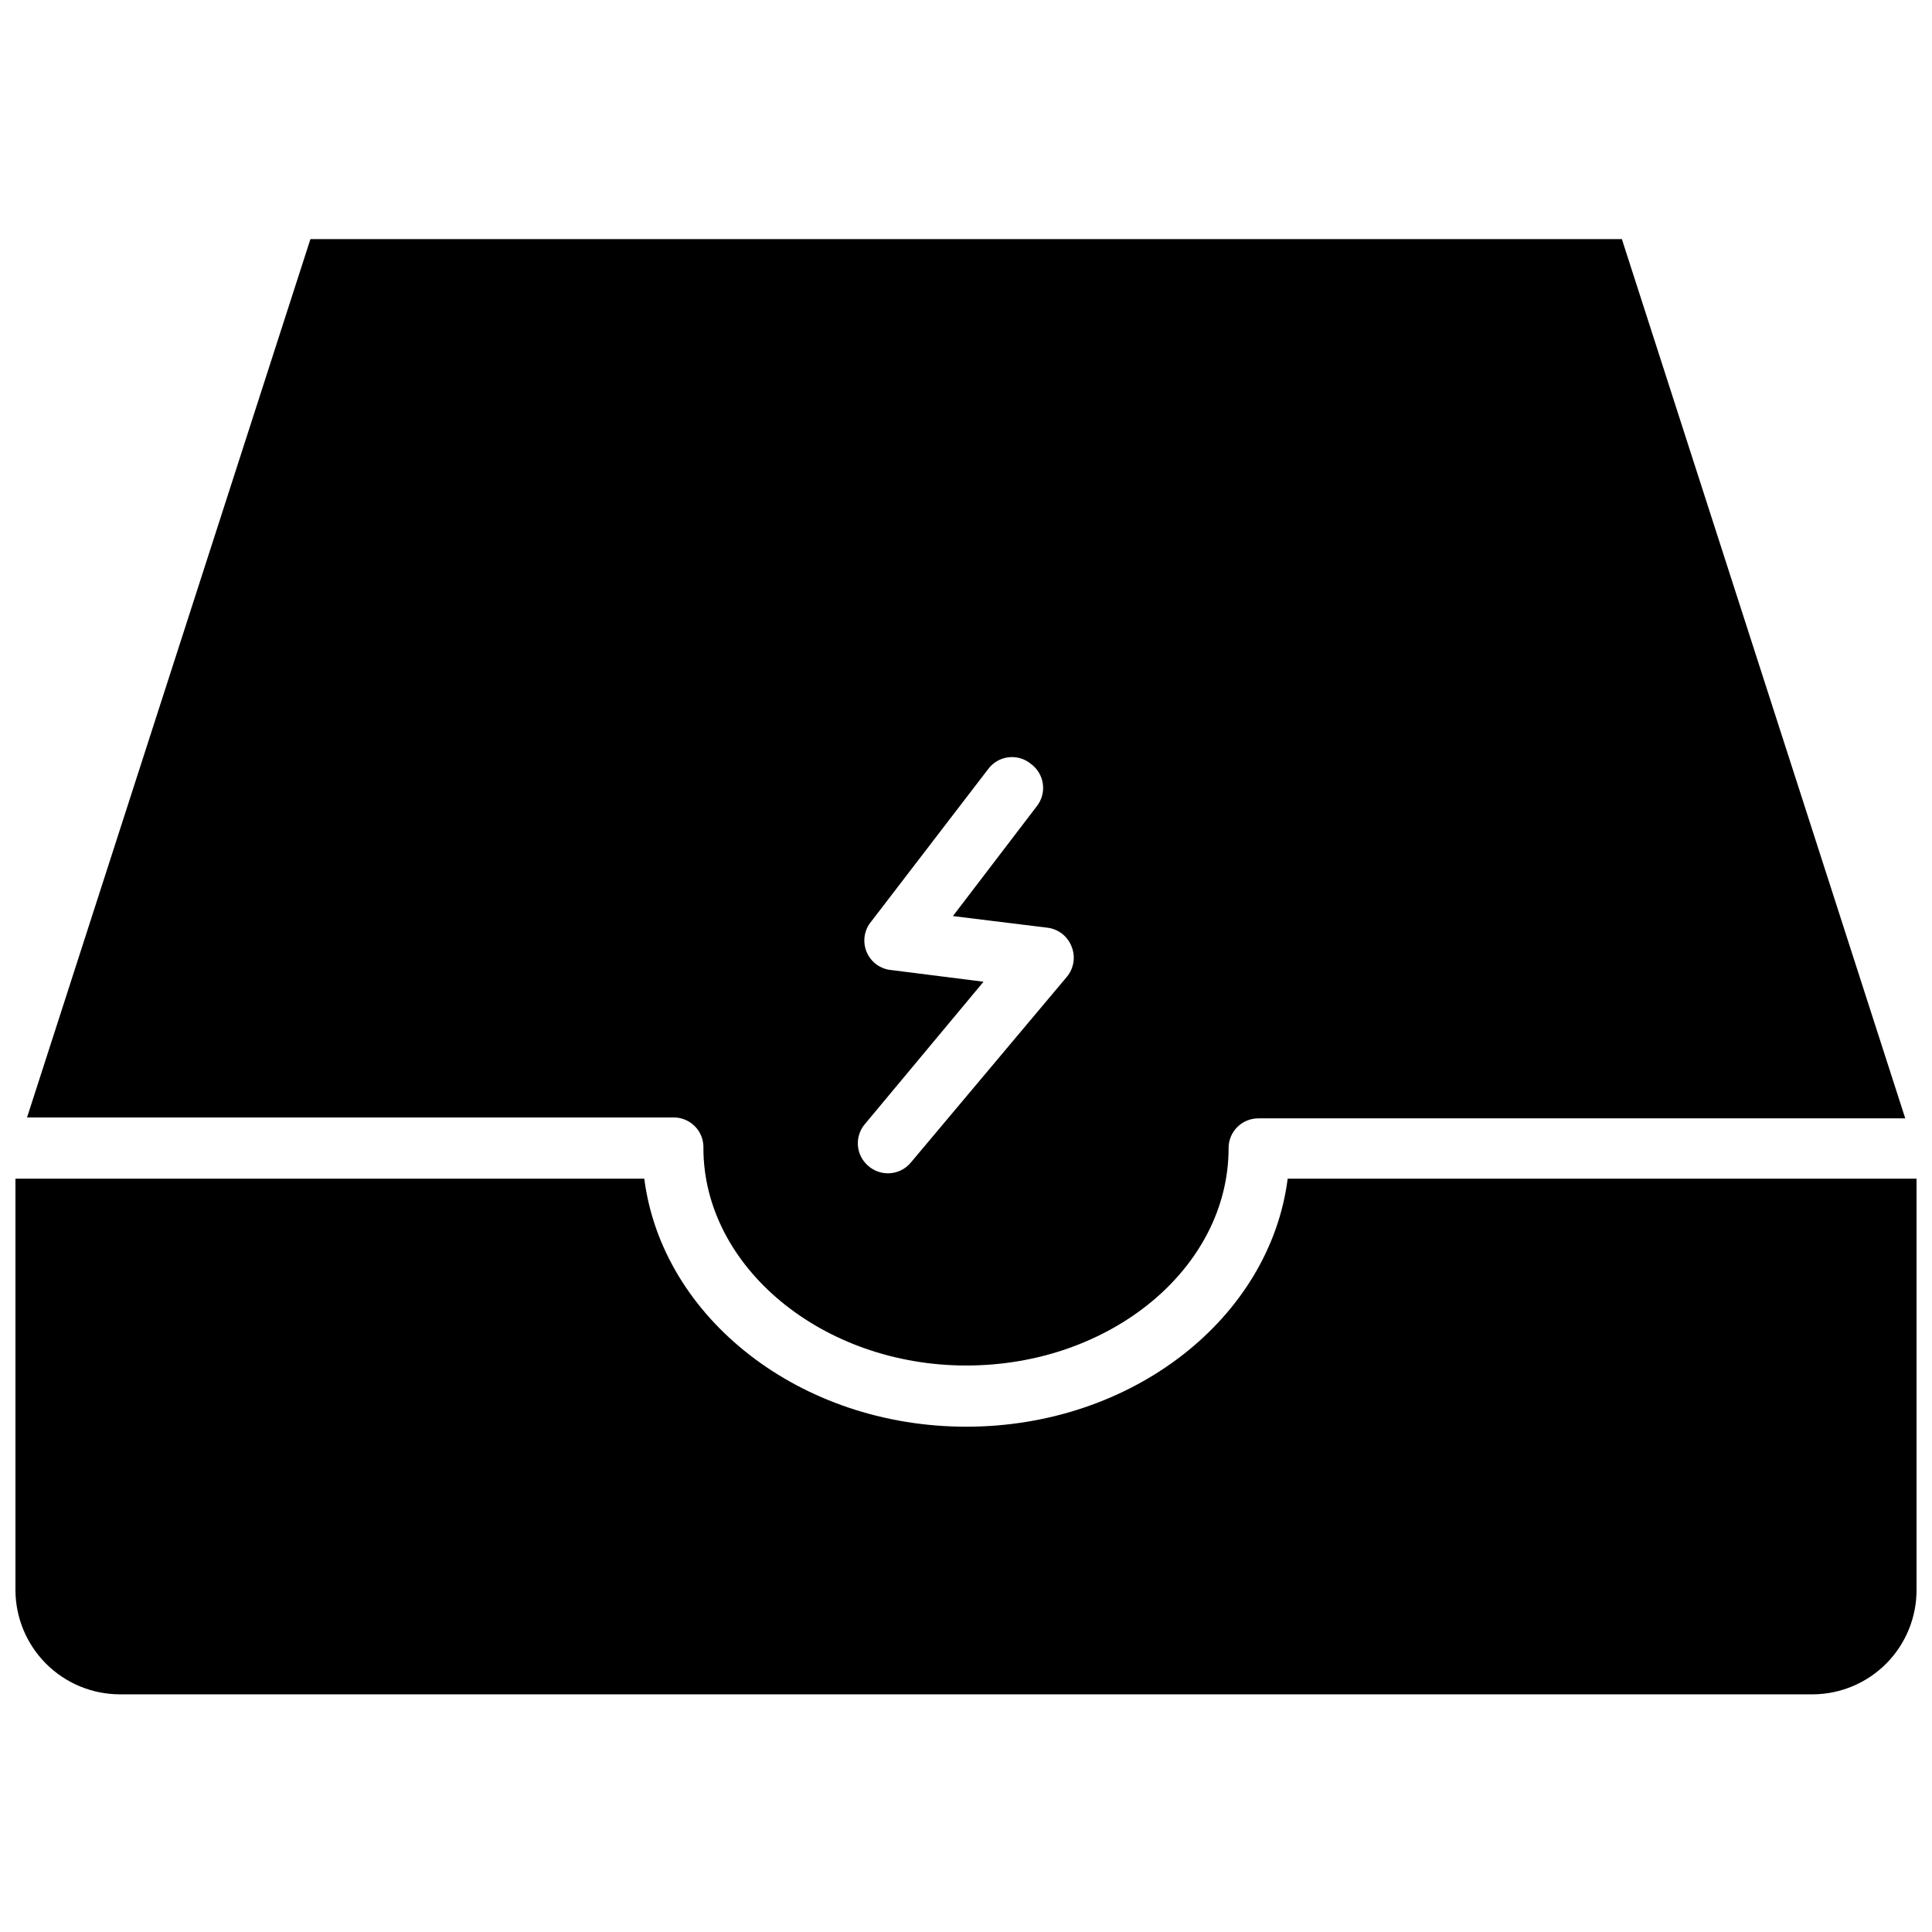
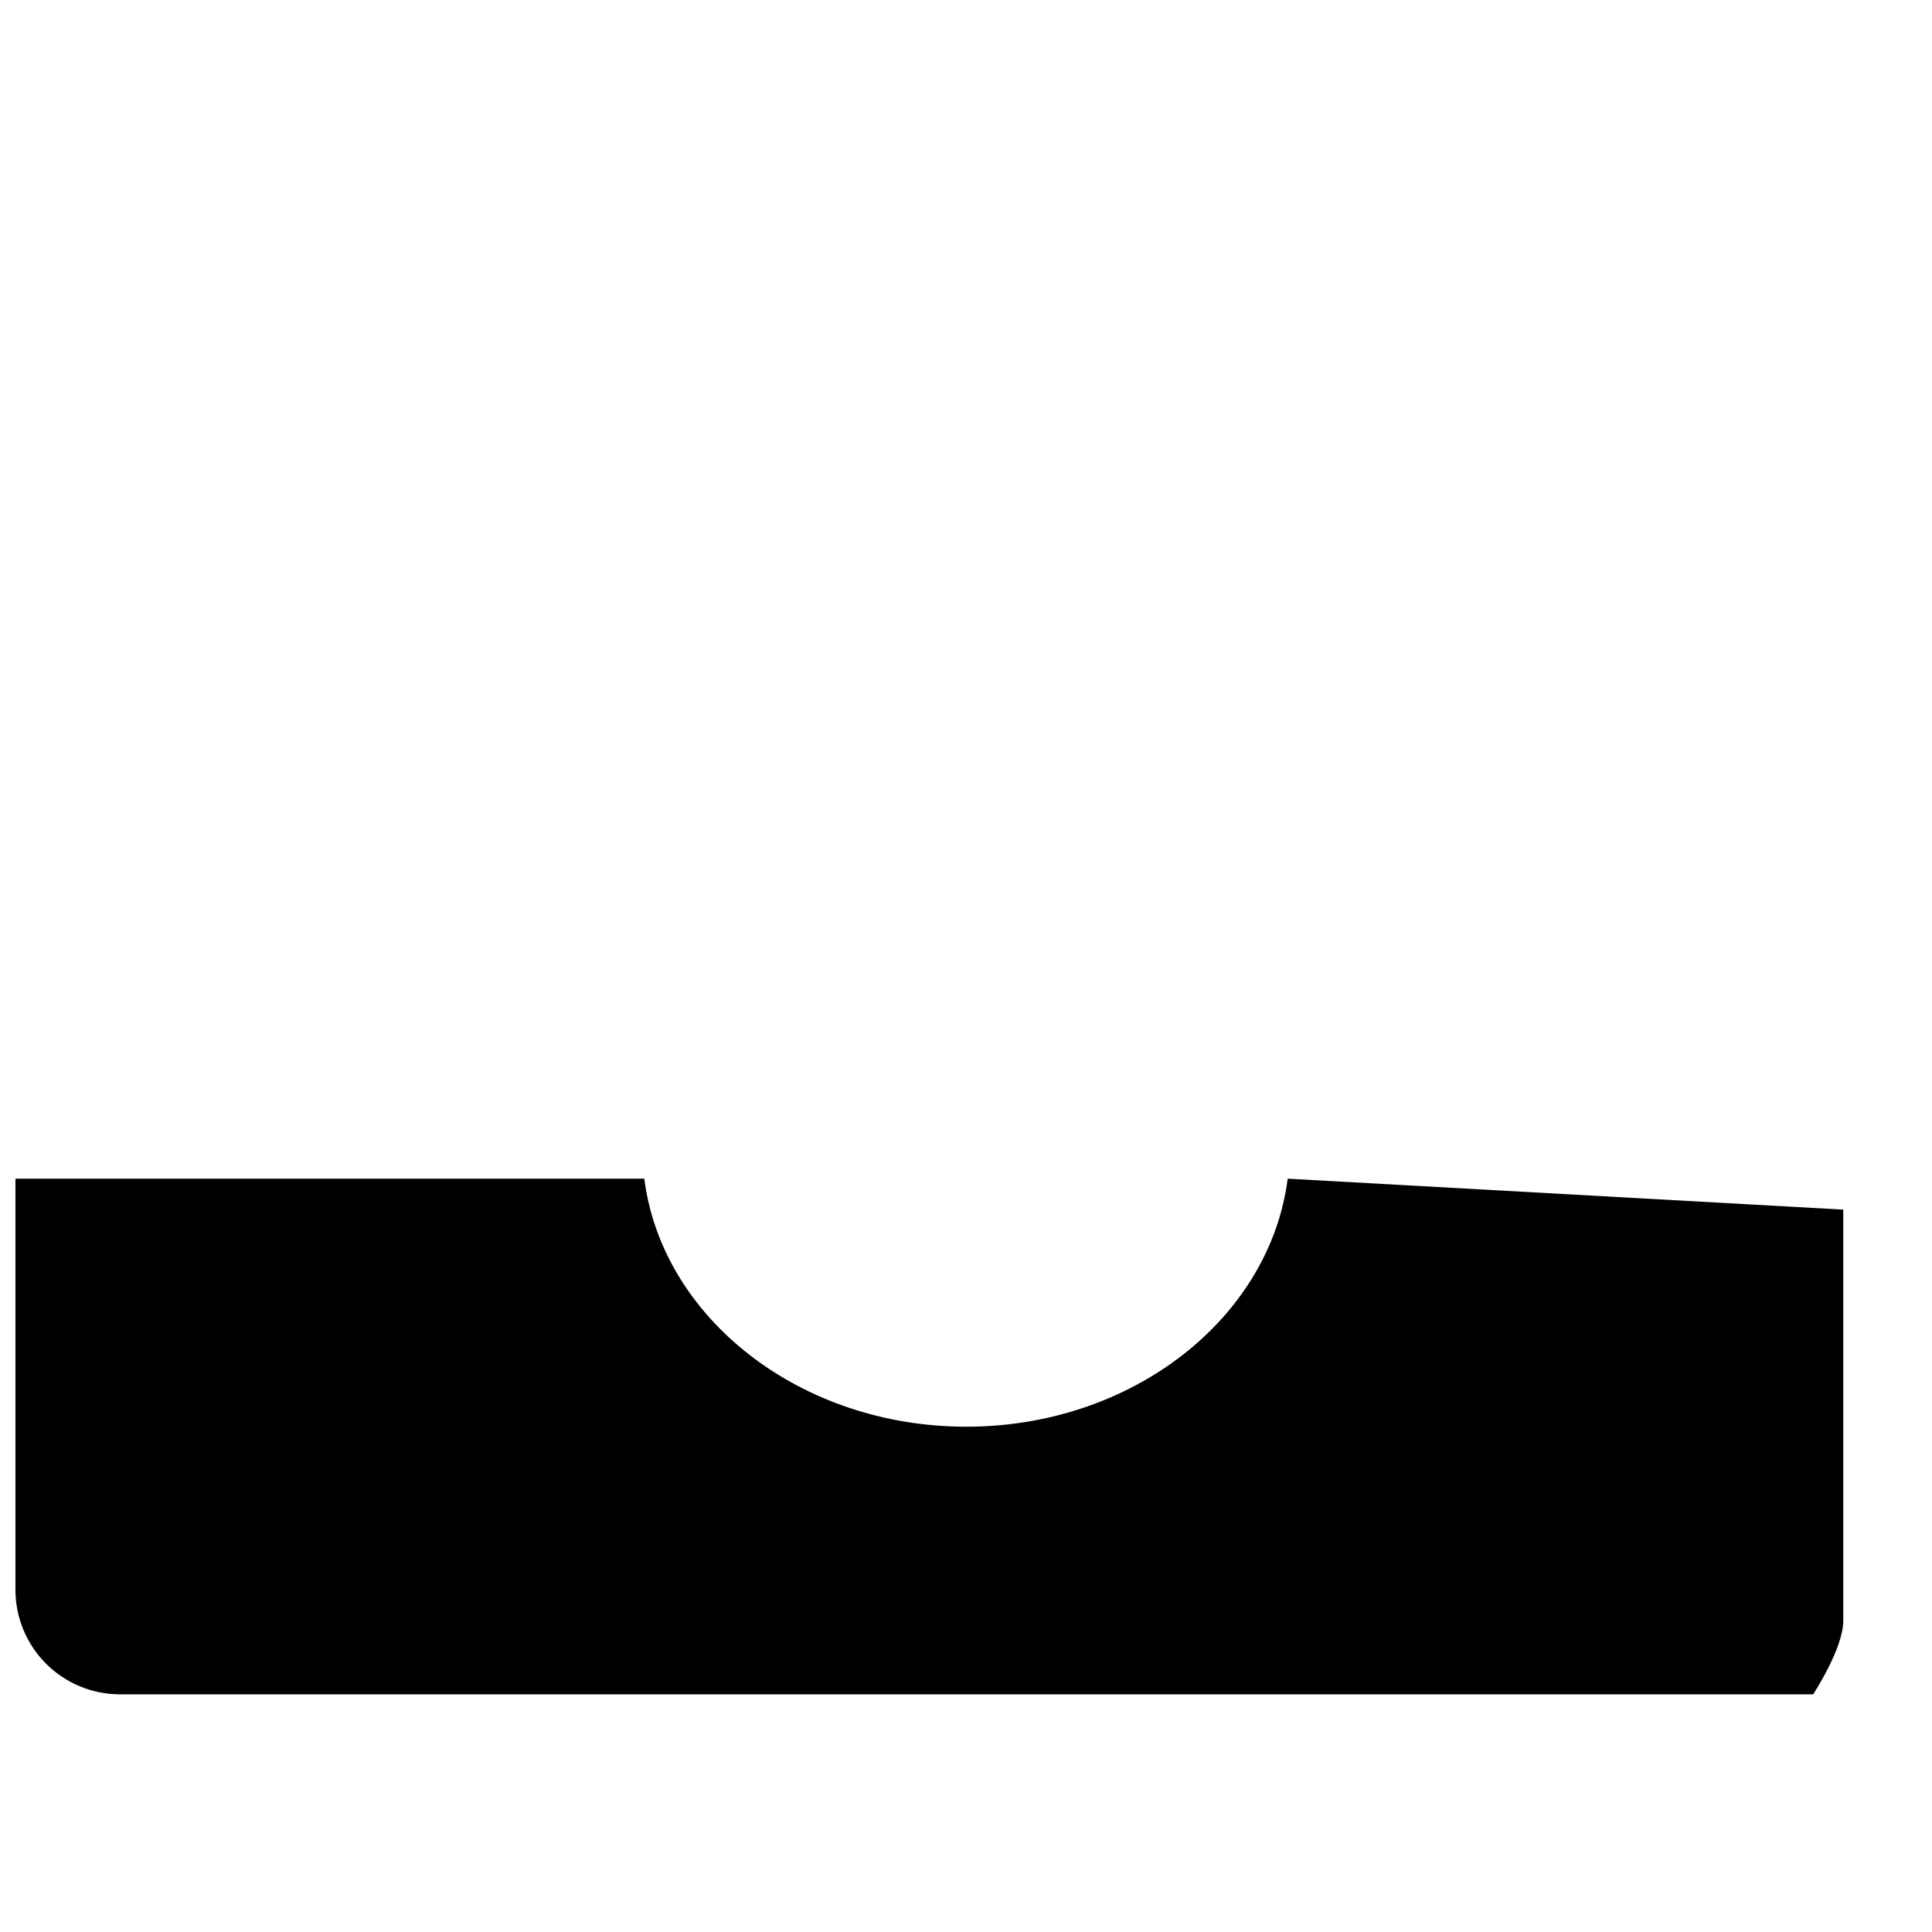
<svg xmlns="http://www.w3.org/2000/svg" width="800px" height="800px" version="1.1" viewBox="144 144 512 512">
  <defs>
    <clipPath id="a">
      <path d="m148.09 456h503.81v138h-503.81z" />
    </clipPath>
  </defs>
-   <path d="m330.41 448.25c0 31.488 31.488 57.625 69.668 57.625s69.512-25.82 69.512-57.625h-0.004c0-4.348 3.527-7.871 7.875-7.871h171.45l-75.098-233.01h-347.55l-75.098 232.77h171.14c2.172-0.066 4.273 0.77 5.809 2.305 1.535 1.535 2.367 3.637 2.301 5.805zm42.746-6.297 31.488-37.785-24.246-3.07c-2.977-0.203-5.578-2.066-6.731-4.816-1.148-2.75-0.648-5.914 1.297-8.172l30.859-40.227c1.281-1.766 3.234-2.918 5.398-3.188 2.164-0.27 4.344 0.371 6.016 1.77 1.738 1.281 2.875 3.219 3.144 5.363 0.27 2.144-0.355 4.305-1.727 5.973l-22.121 28.969 24.953 3.07c2.973 0.324 5.504 2.309 6.535 5.117 1.039 2.656 0.555 5.668-1.262 7.871l-41.328 49.199c-1.5 1.852-3.758 2.922-6.137 2.914-1.914-0.004-3.762-0.703-5.199-1.969-3.277-2.797-3.695-7.707-0.941-11.02z" />
  <g clip-path="url(#a)">
-     <path d="m485.25 456.36c-4.723 36.918-41.094 65.73-85.176 65.73s-80.609-28.812-85.332-65.73h-166.65v108.95c0 7.348 2.918 14.395 8.117 19.594 5.195 5.195 12.242 8.113 19.594 8.113h448.71-0.004c7.301-0.062 14.281-3.012 19.414-8.203s8.004-12.203 7.981-19.504v-108.95z" />
+     <path d="m485.25 456.36c-4.723 36.918-41.094 65.73-85.176 65.73s-80.609-28.812-85.332-65.73h-166.65v108.95c0 7.348 2.918 14.395 8.117 19.594 5.195 5.195 12.242 8.113 19.594 8.113h448.71-0.004s8.004-12.203 7.981-19.504v-108.95z" />
  </g>
</svg>